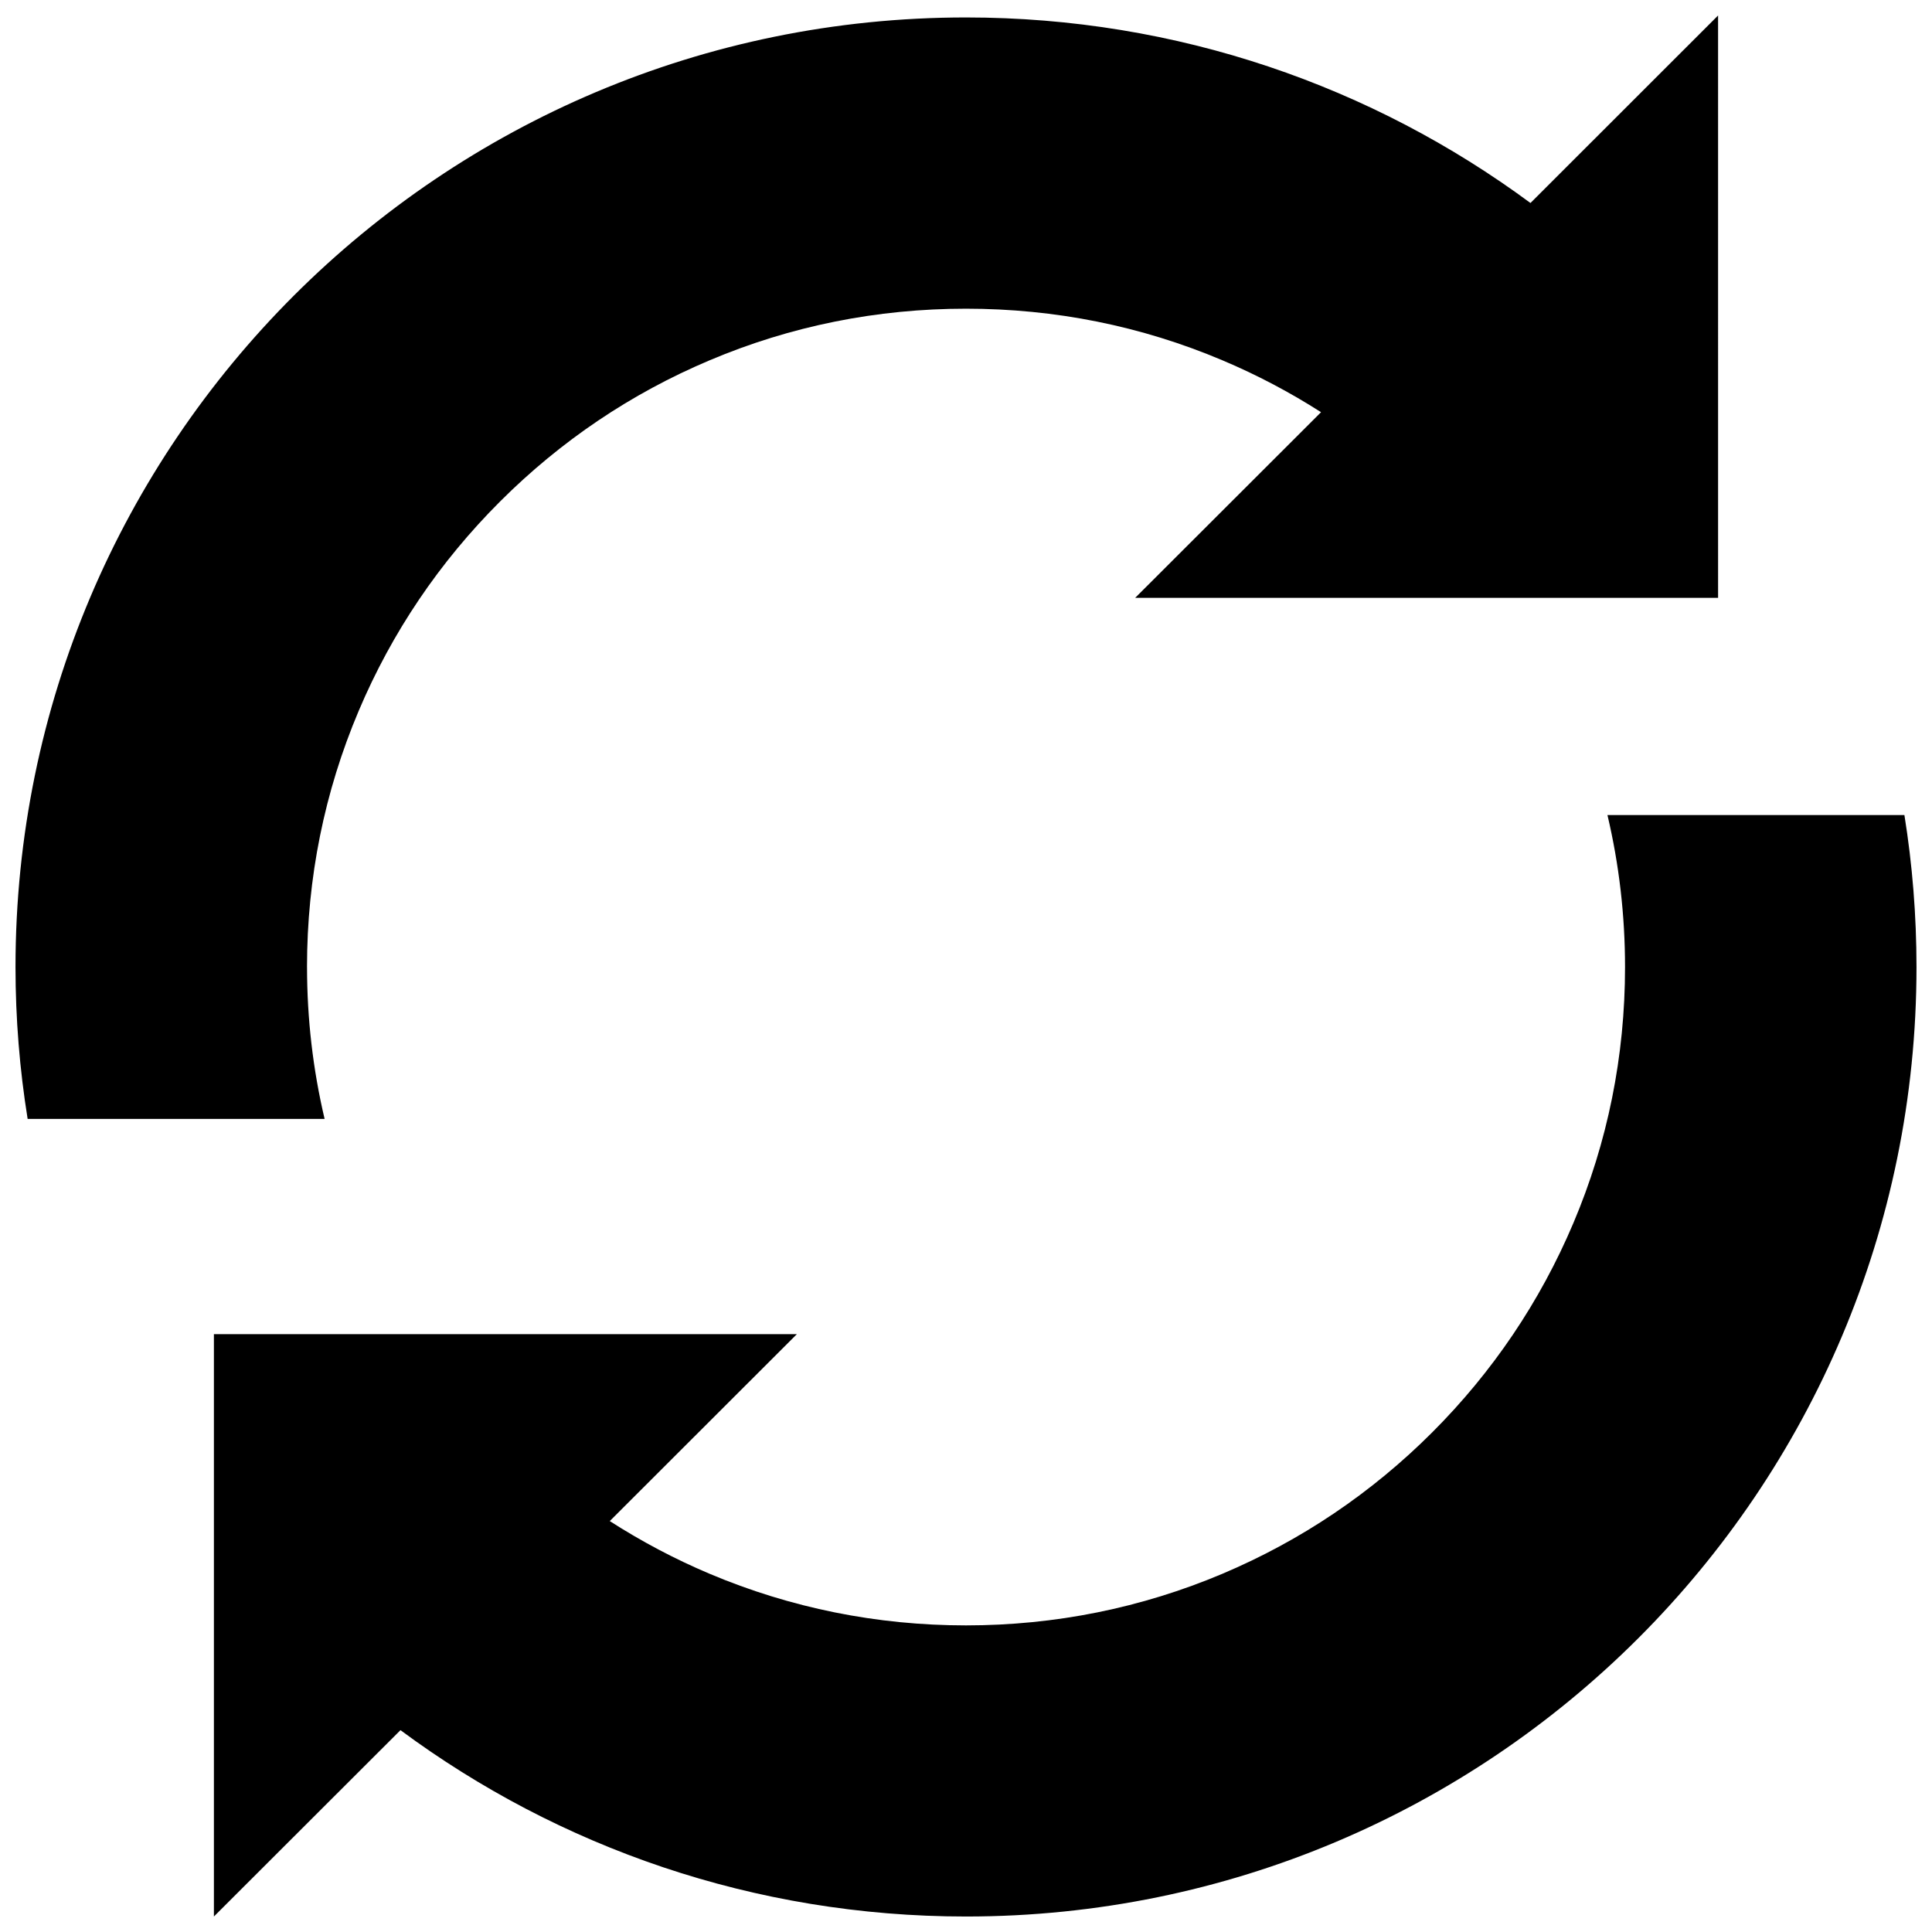
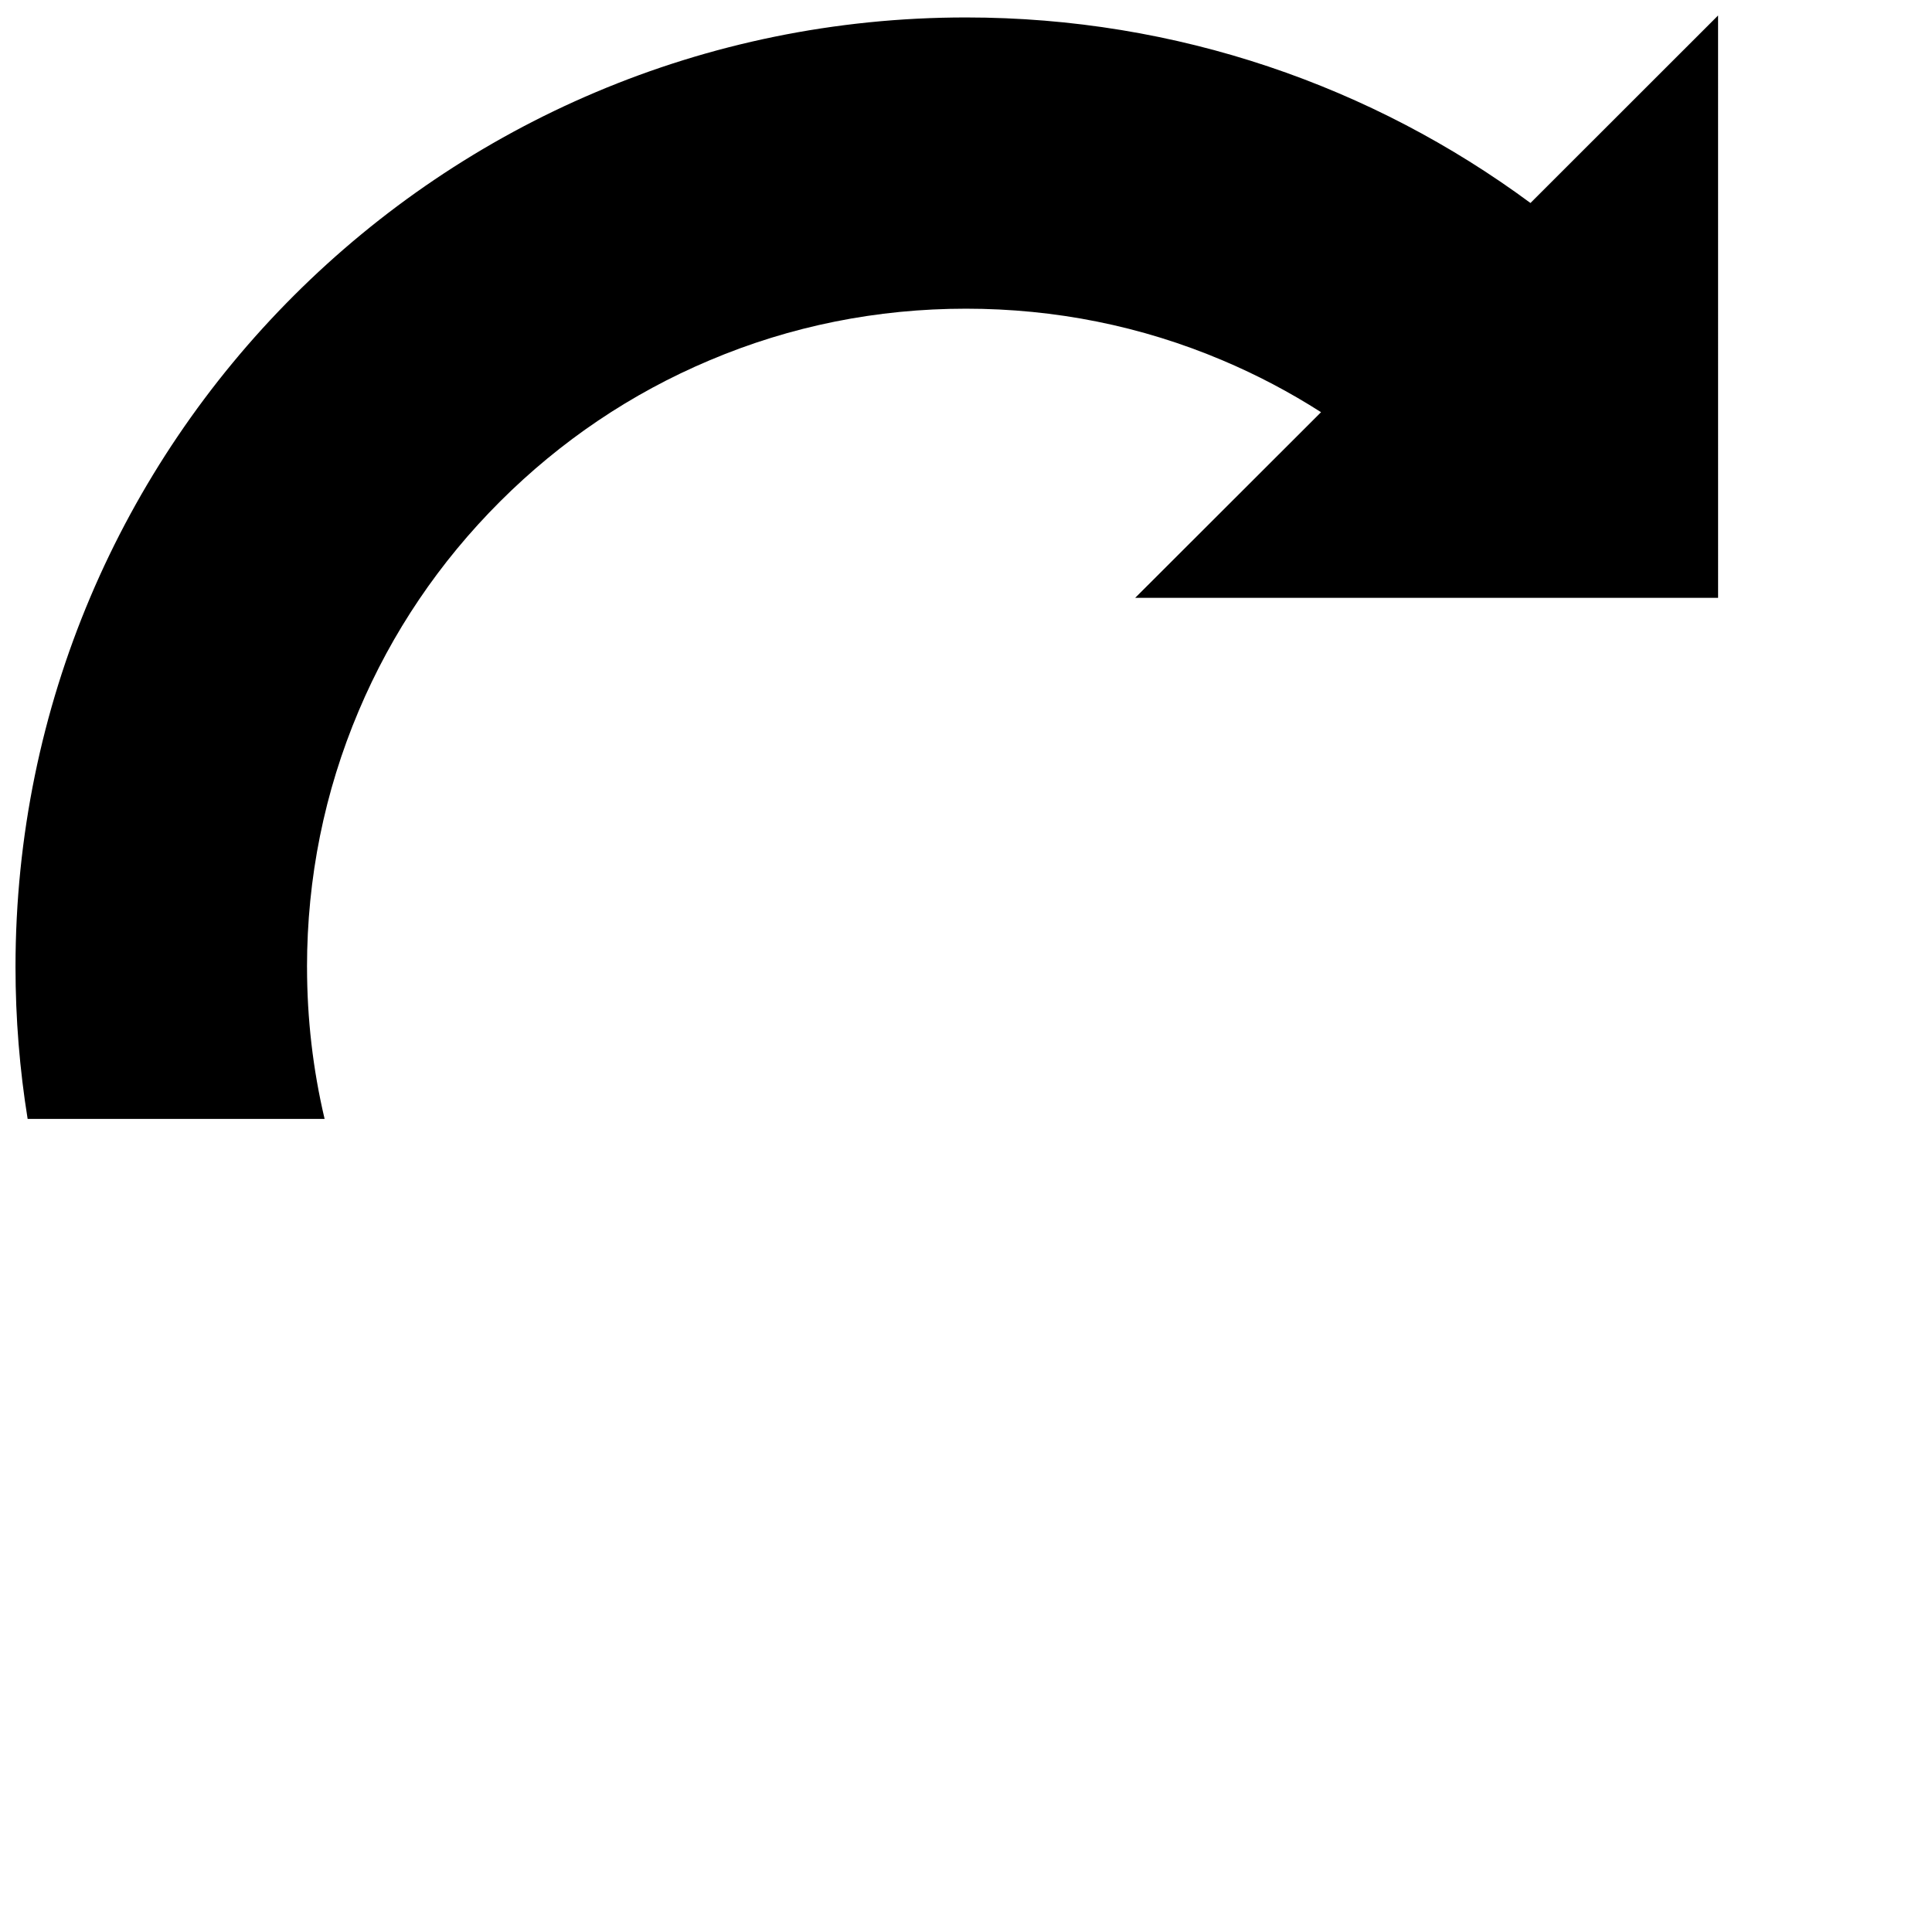
<svg xmlns="http://www.w3.org/2000/svg" width="800px" height="800px" version="1.1" viewBox="144 144 512 512">
  <defs>
    <clipPath id="b">
      <path d="m148.09 148.09h451.91v292.91h-451.91z" />
    </clipPath>
    <clipPath id="a">
-       <path d="m200 359h451.9v292.9h-451.9z" />
-     </clipPath>
+       </clipPath>
  </defs>
  <g>
    <g clip-path="url(#b)">
      <path d="m225.36 400.28c0-23.586 4.613-46.434 13.699-67.895 8.777-20.754 21.387-39.422 37.453-55.473 16.066-16.051 34.746-28.656 55.531-37.422 21.492-9.102 44.355-13.684 67.957-13.684 23.613 0 46.477 4.582 67.969 13.684 9.117 3.844 17.852 8.457 26.121 13.746l-49.258 49.199h154.48l-0.004-154.33-49.719 49.691c-41.836-30.906-93.57-49.172-149.59-49.172-139.11 0-251.89 112.66-251.89 251.65 0 13.684 1.105 27.152 3.215 40.25h78.699c-3.09-13.102-4.656-26.539-4.656-40.25z" />
    </g>
    <g clip-path="url(#a)">
-       <path d="m648.69 360h-78.699c3.094 13.102 4.66 26.566 4.66 40.281 0 23.586-4.613 46.43-13.699 67.863-8.797 20.785-21.387 39.449-37.453 55.5s-34.75 28.629-55.535 37.418c-21.492 9.074-44.352 13.684-67.969 13.684-23.598 0-46.461-4.613-67.957-13.684-9.238-3.906-18.062-8.578-26.445-13.961l49.582-49.535h-154.49v154.33l49.445-49.387c41.883 31.027 93.723 49.387 149.87 49.387 139.12 0 251.89-112.66 251.89-251.62-0.004-13.715-1.094-27.152-3.203-40.281z" />
-     </g>
+       </g>
  </g>
</svg>